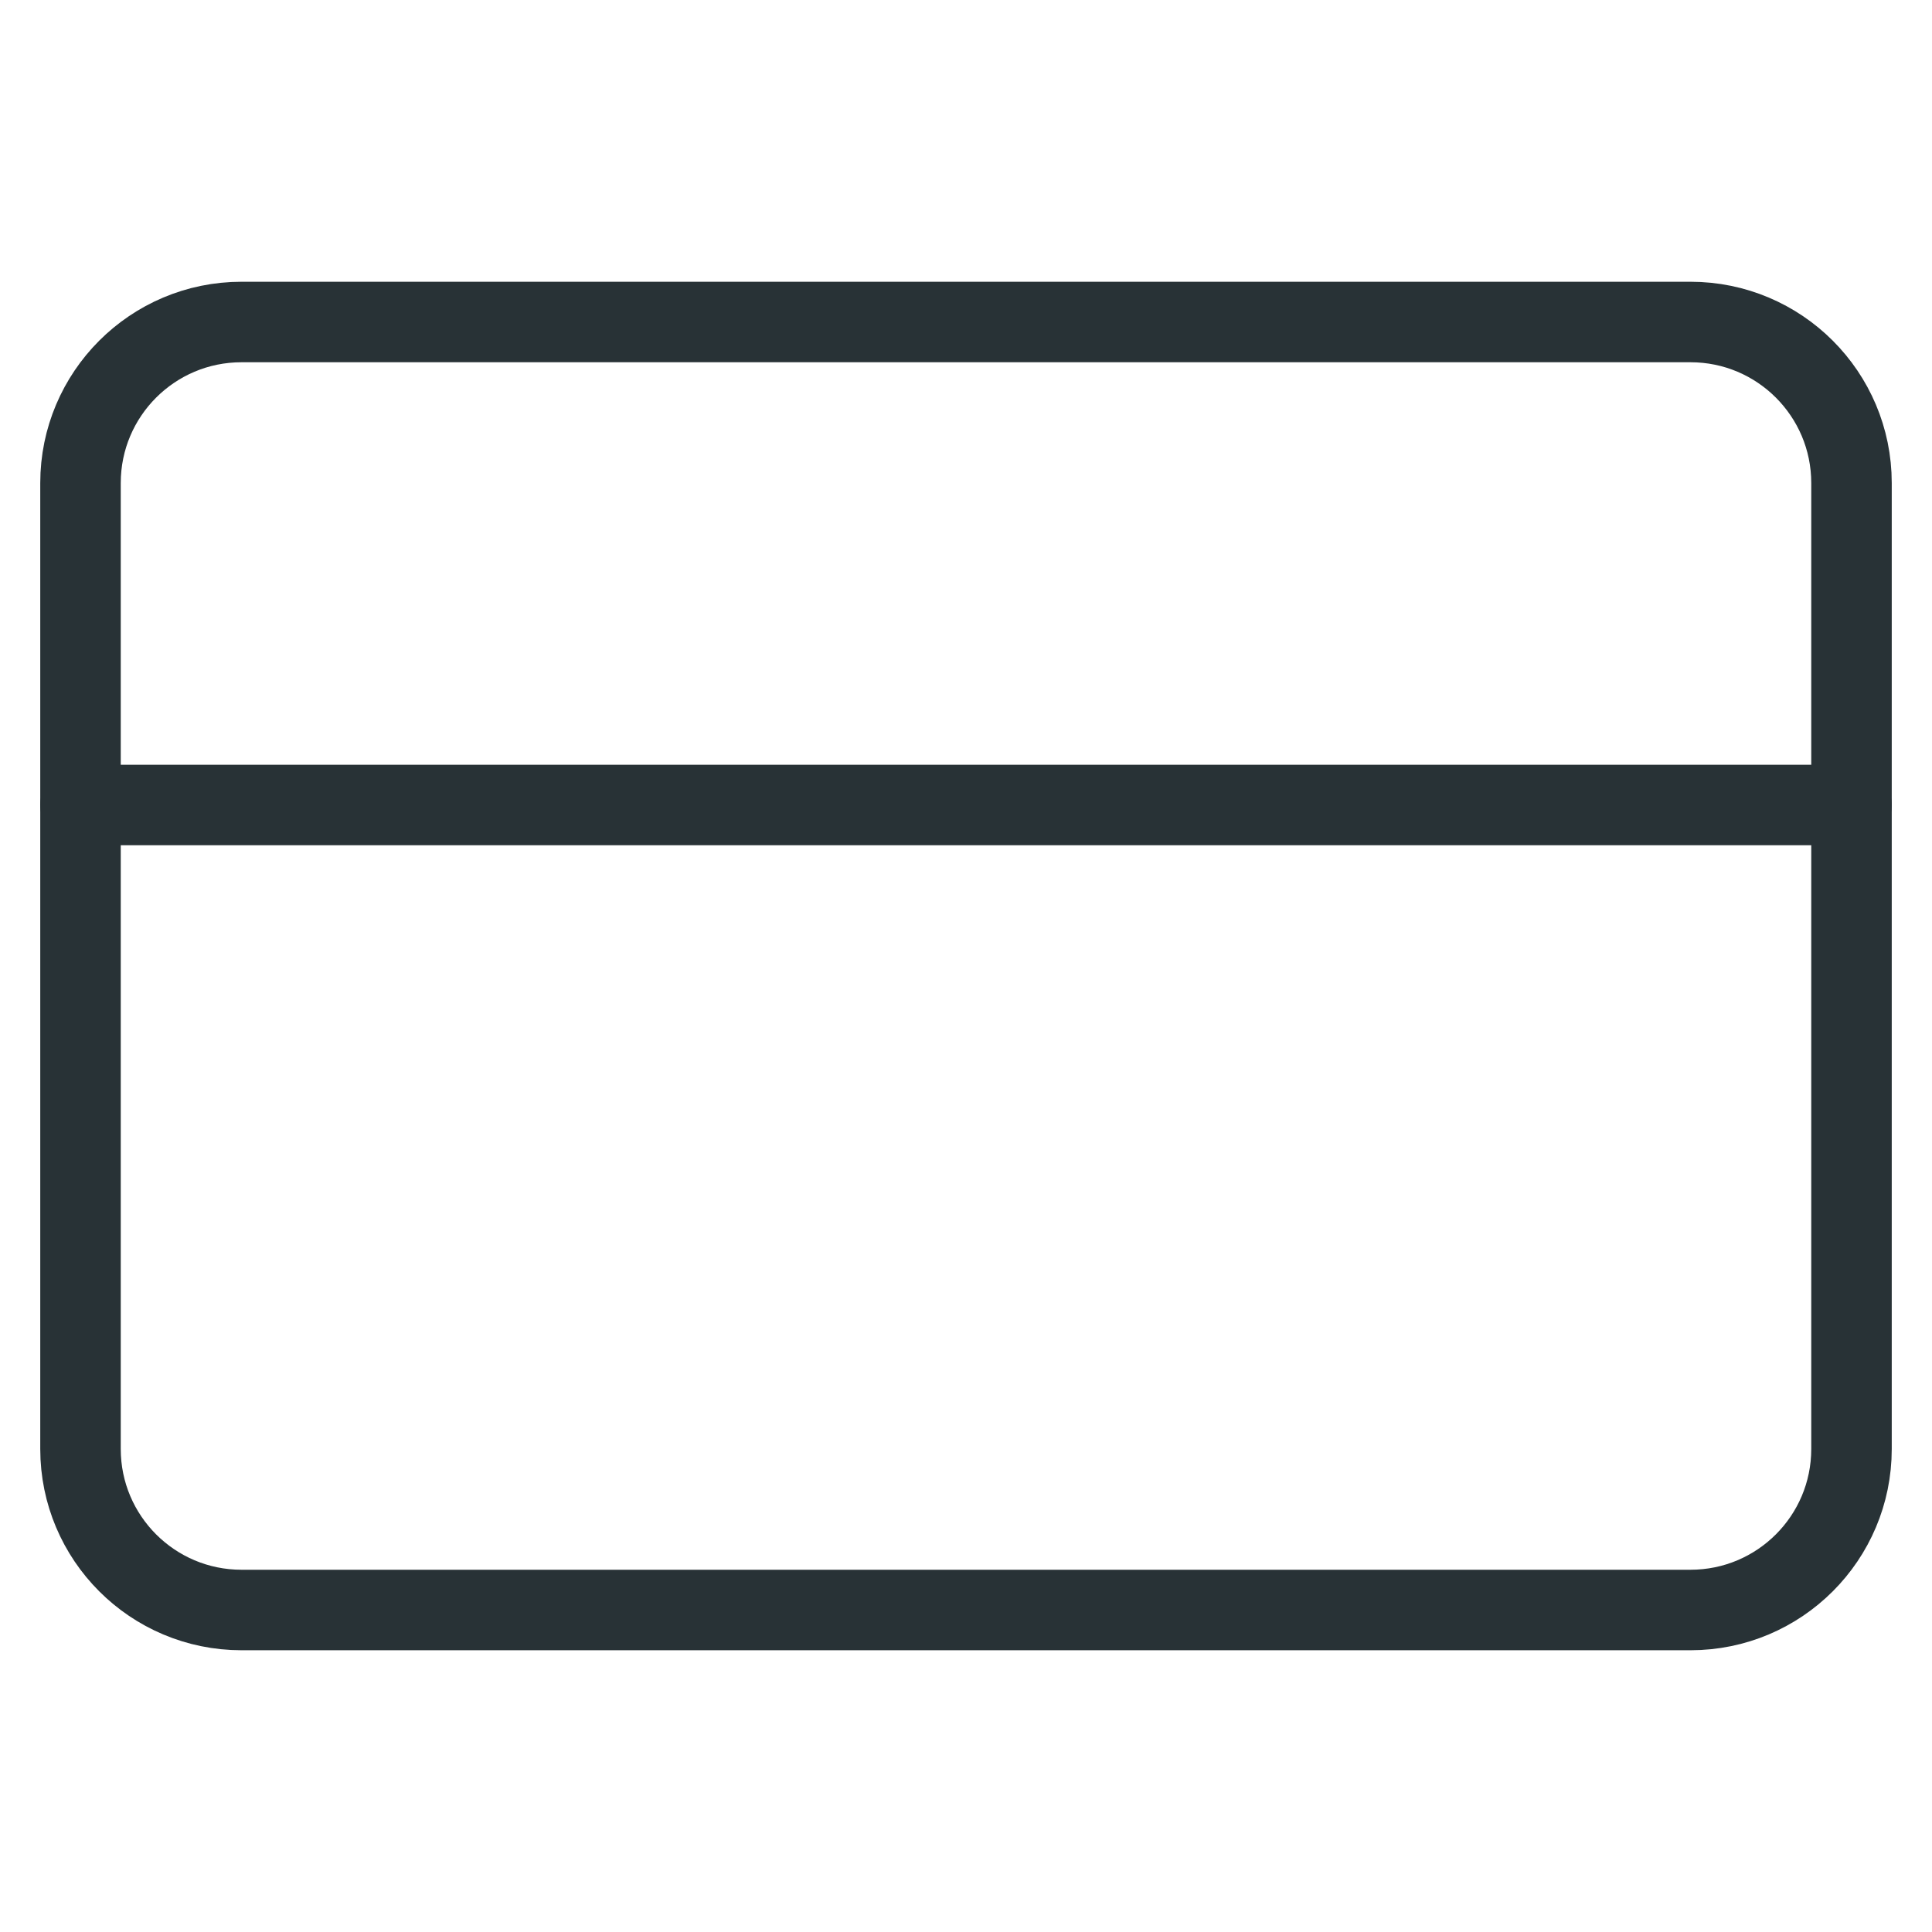
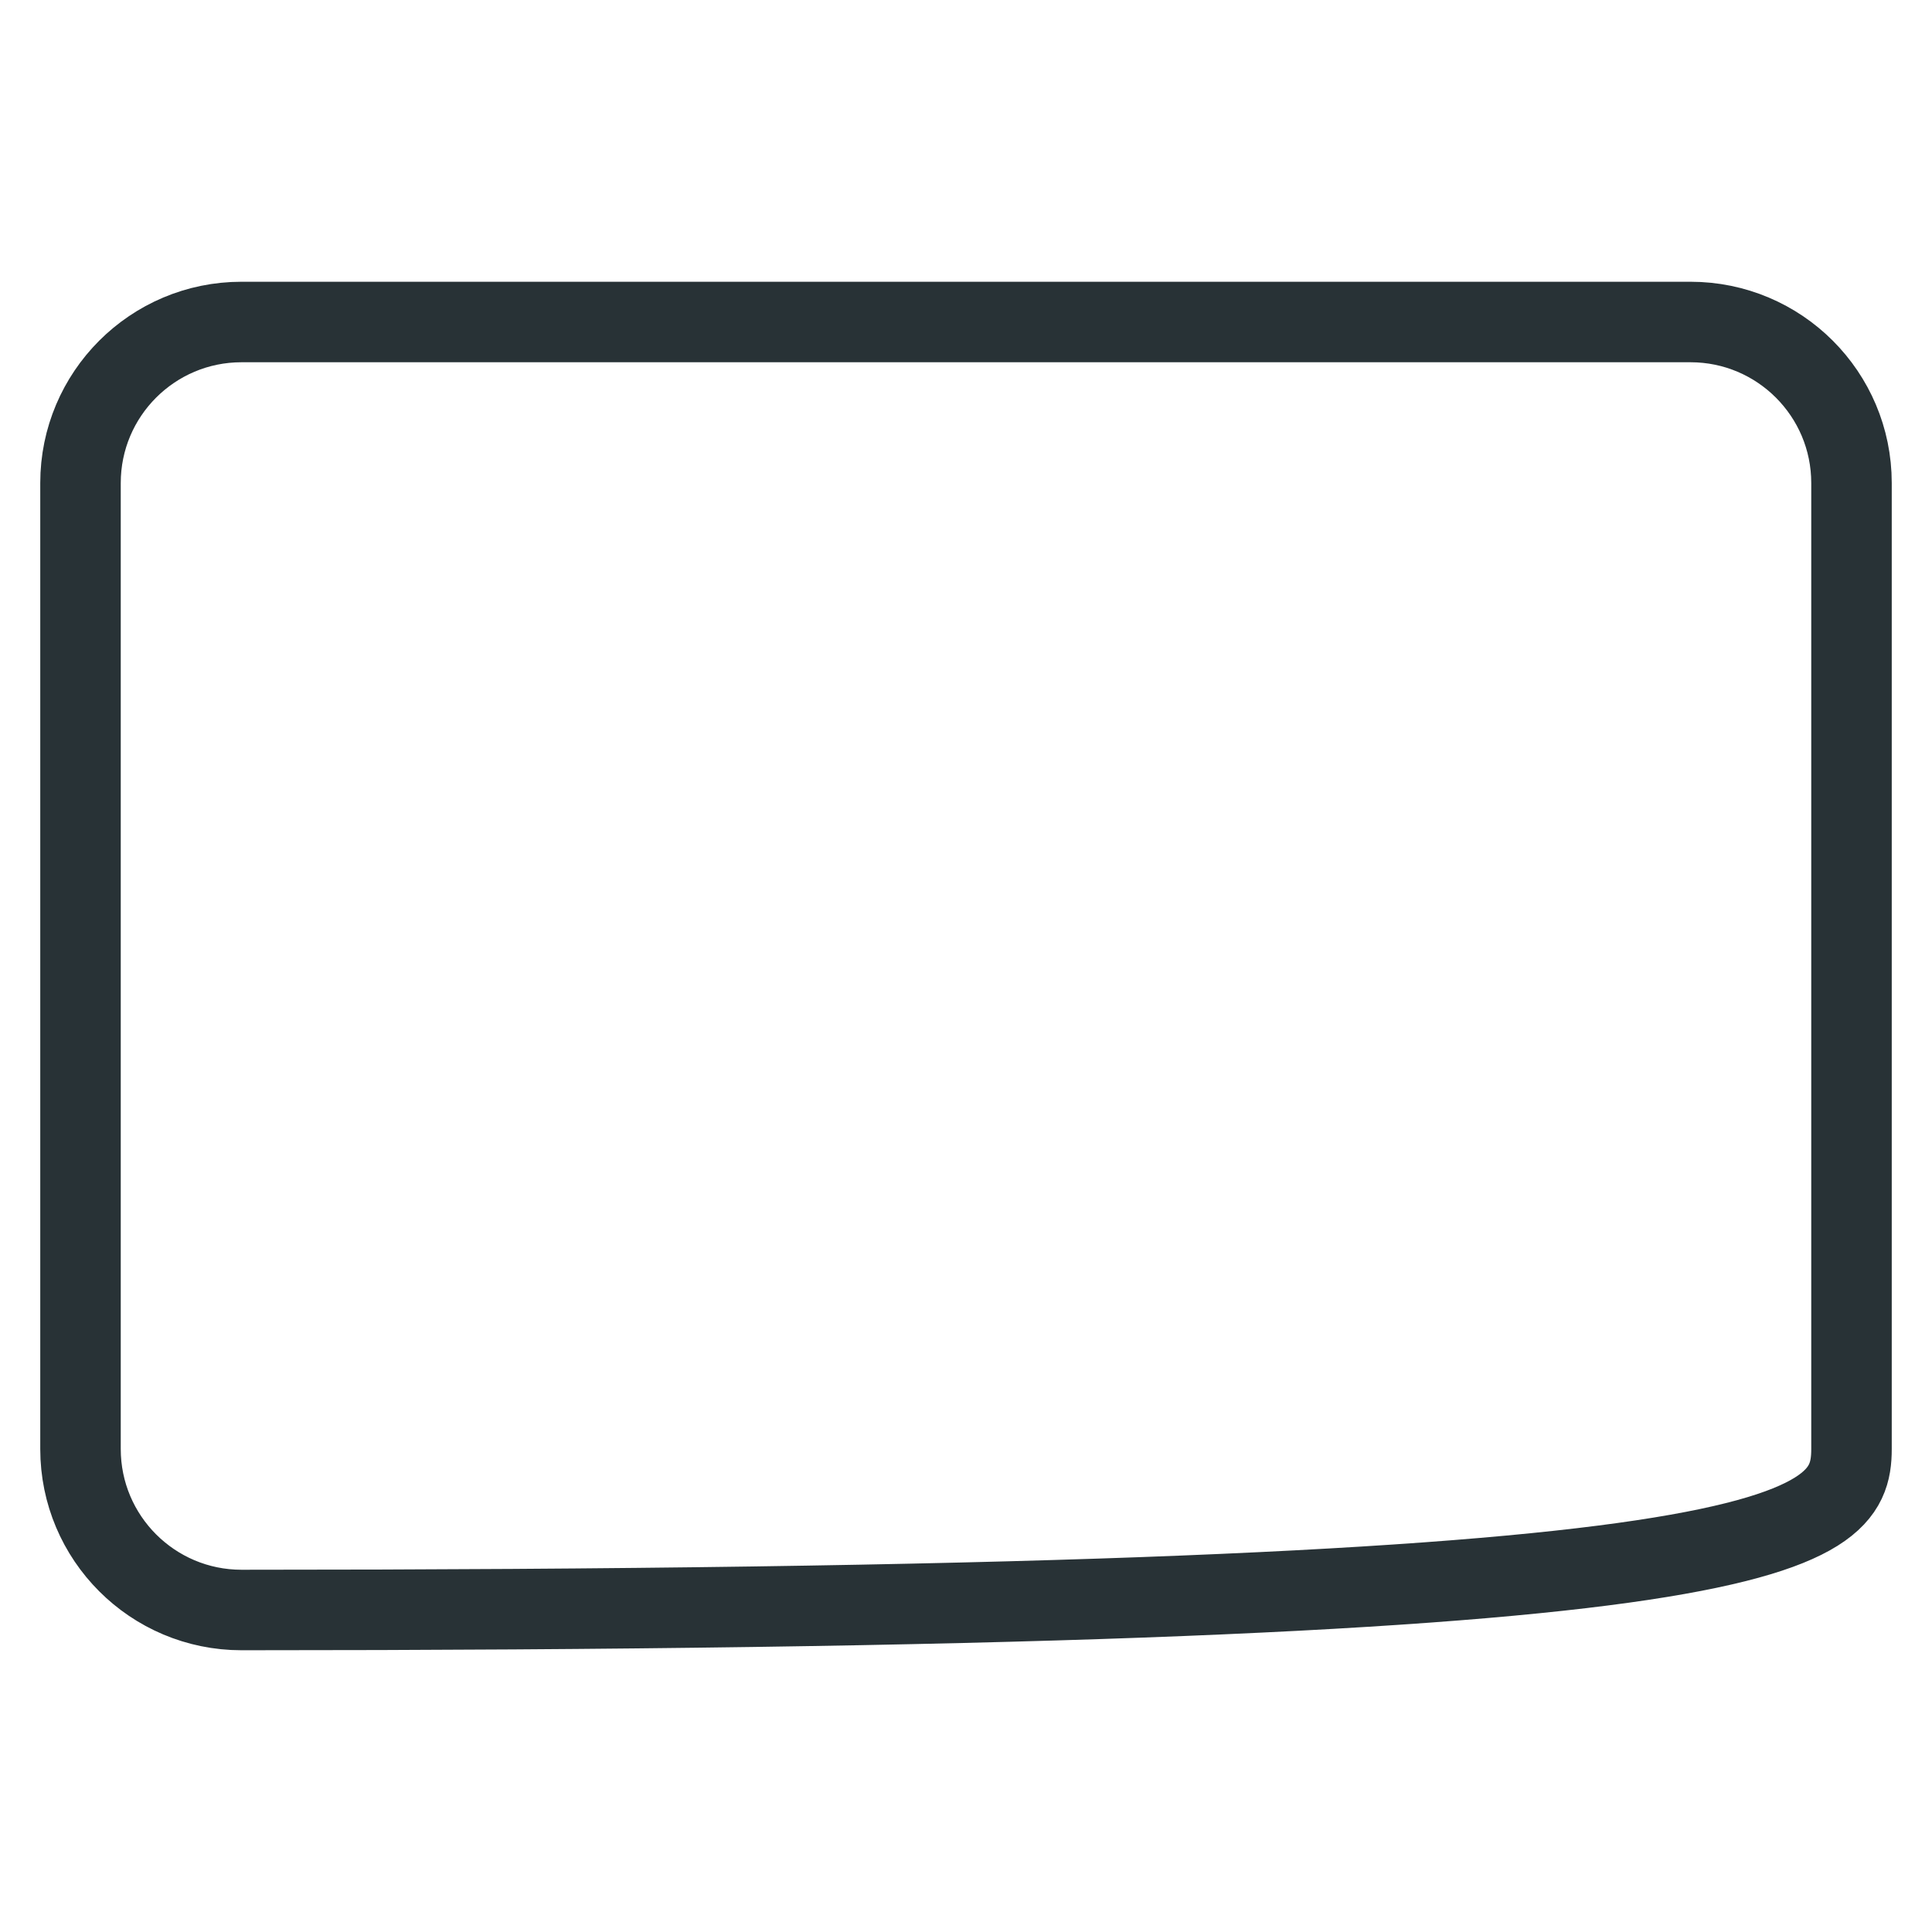
<svg xmlns="http://www.w3.org/2000/svg" width="48" height="48" viewBox="0 0 48 48" fill="none">
-   <path d="M42 8H6C3.791 8 2 9.791 2 12V36C2 38.209 3.791 40 6 40H42C44.209 40 46 38.209 46 36V12C46 9.791 44.209 8 42 8Z" stroke="#283236" stroke-width="2" stroke-linecap="round" stroke-linejoin="round" />
-   <path d="M2 20H46" stroke="#283236" stroke-width="2" stroke-linecap="round" stroke-linejoin="round" />
+   <path d="M42 8H6C3.791 8 2 9.791 2 12V36C2 38.209 3.791 40 6 40C44.209 40 46 38.209 46 36V12C46 9.791 44.209 8 42 8Z" stroke="#283236" stroke-width="2" stroke-linecap="round" stroke-linejoin="round" />
</svg>